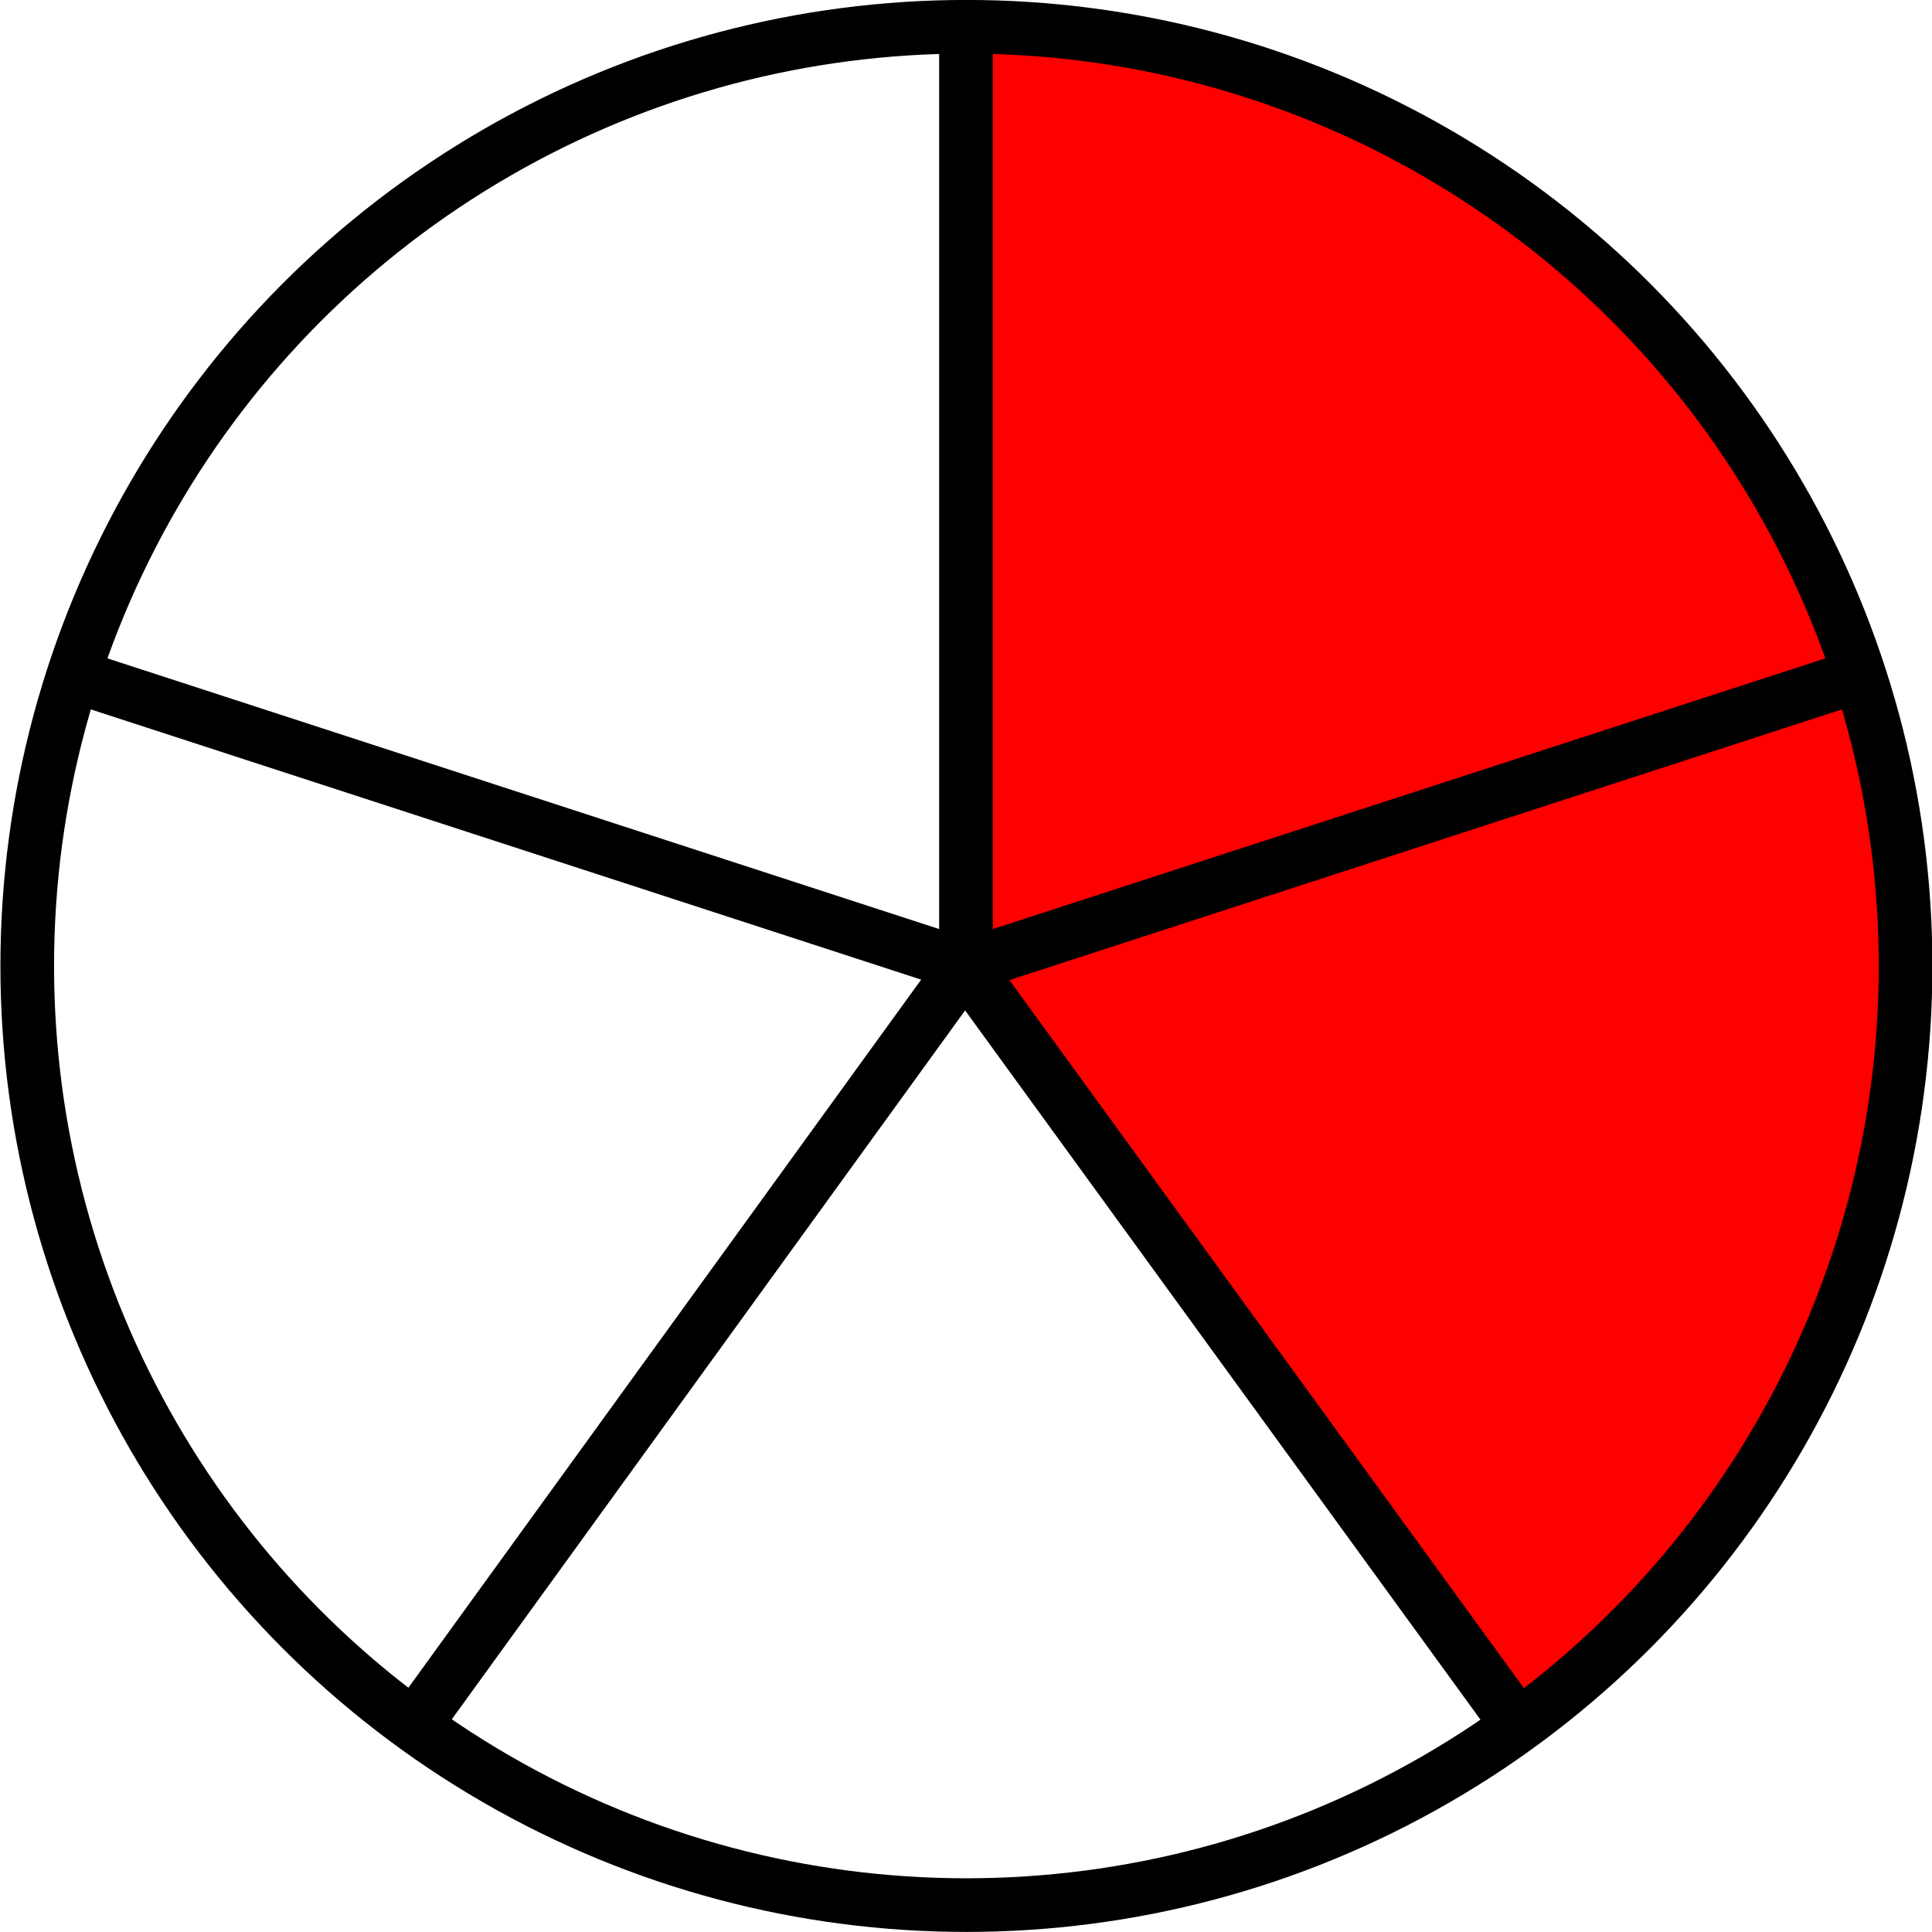
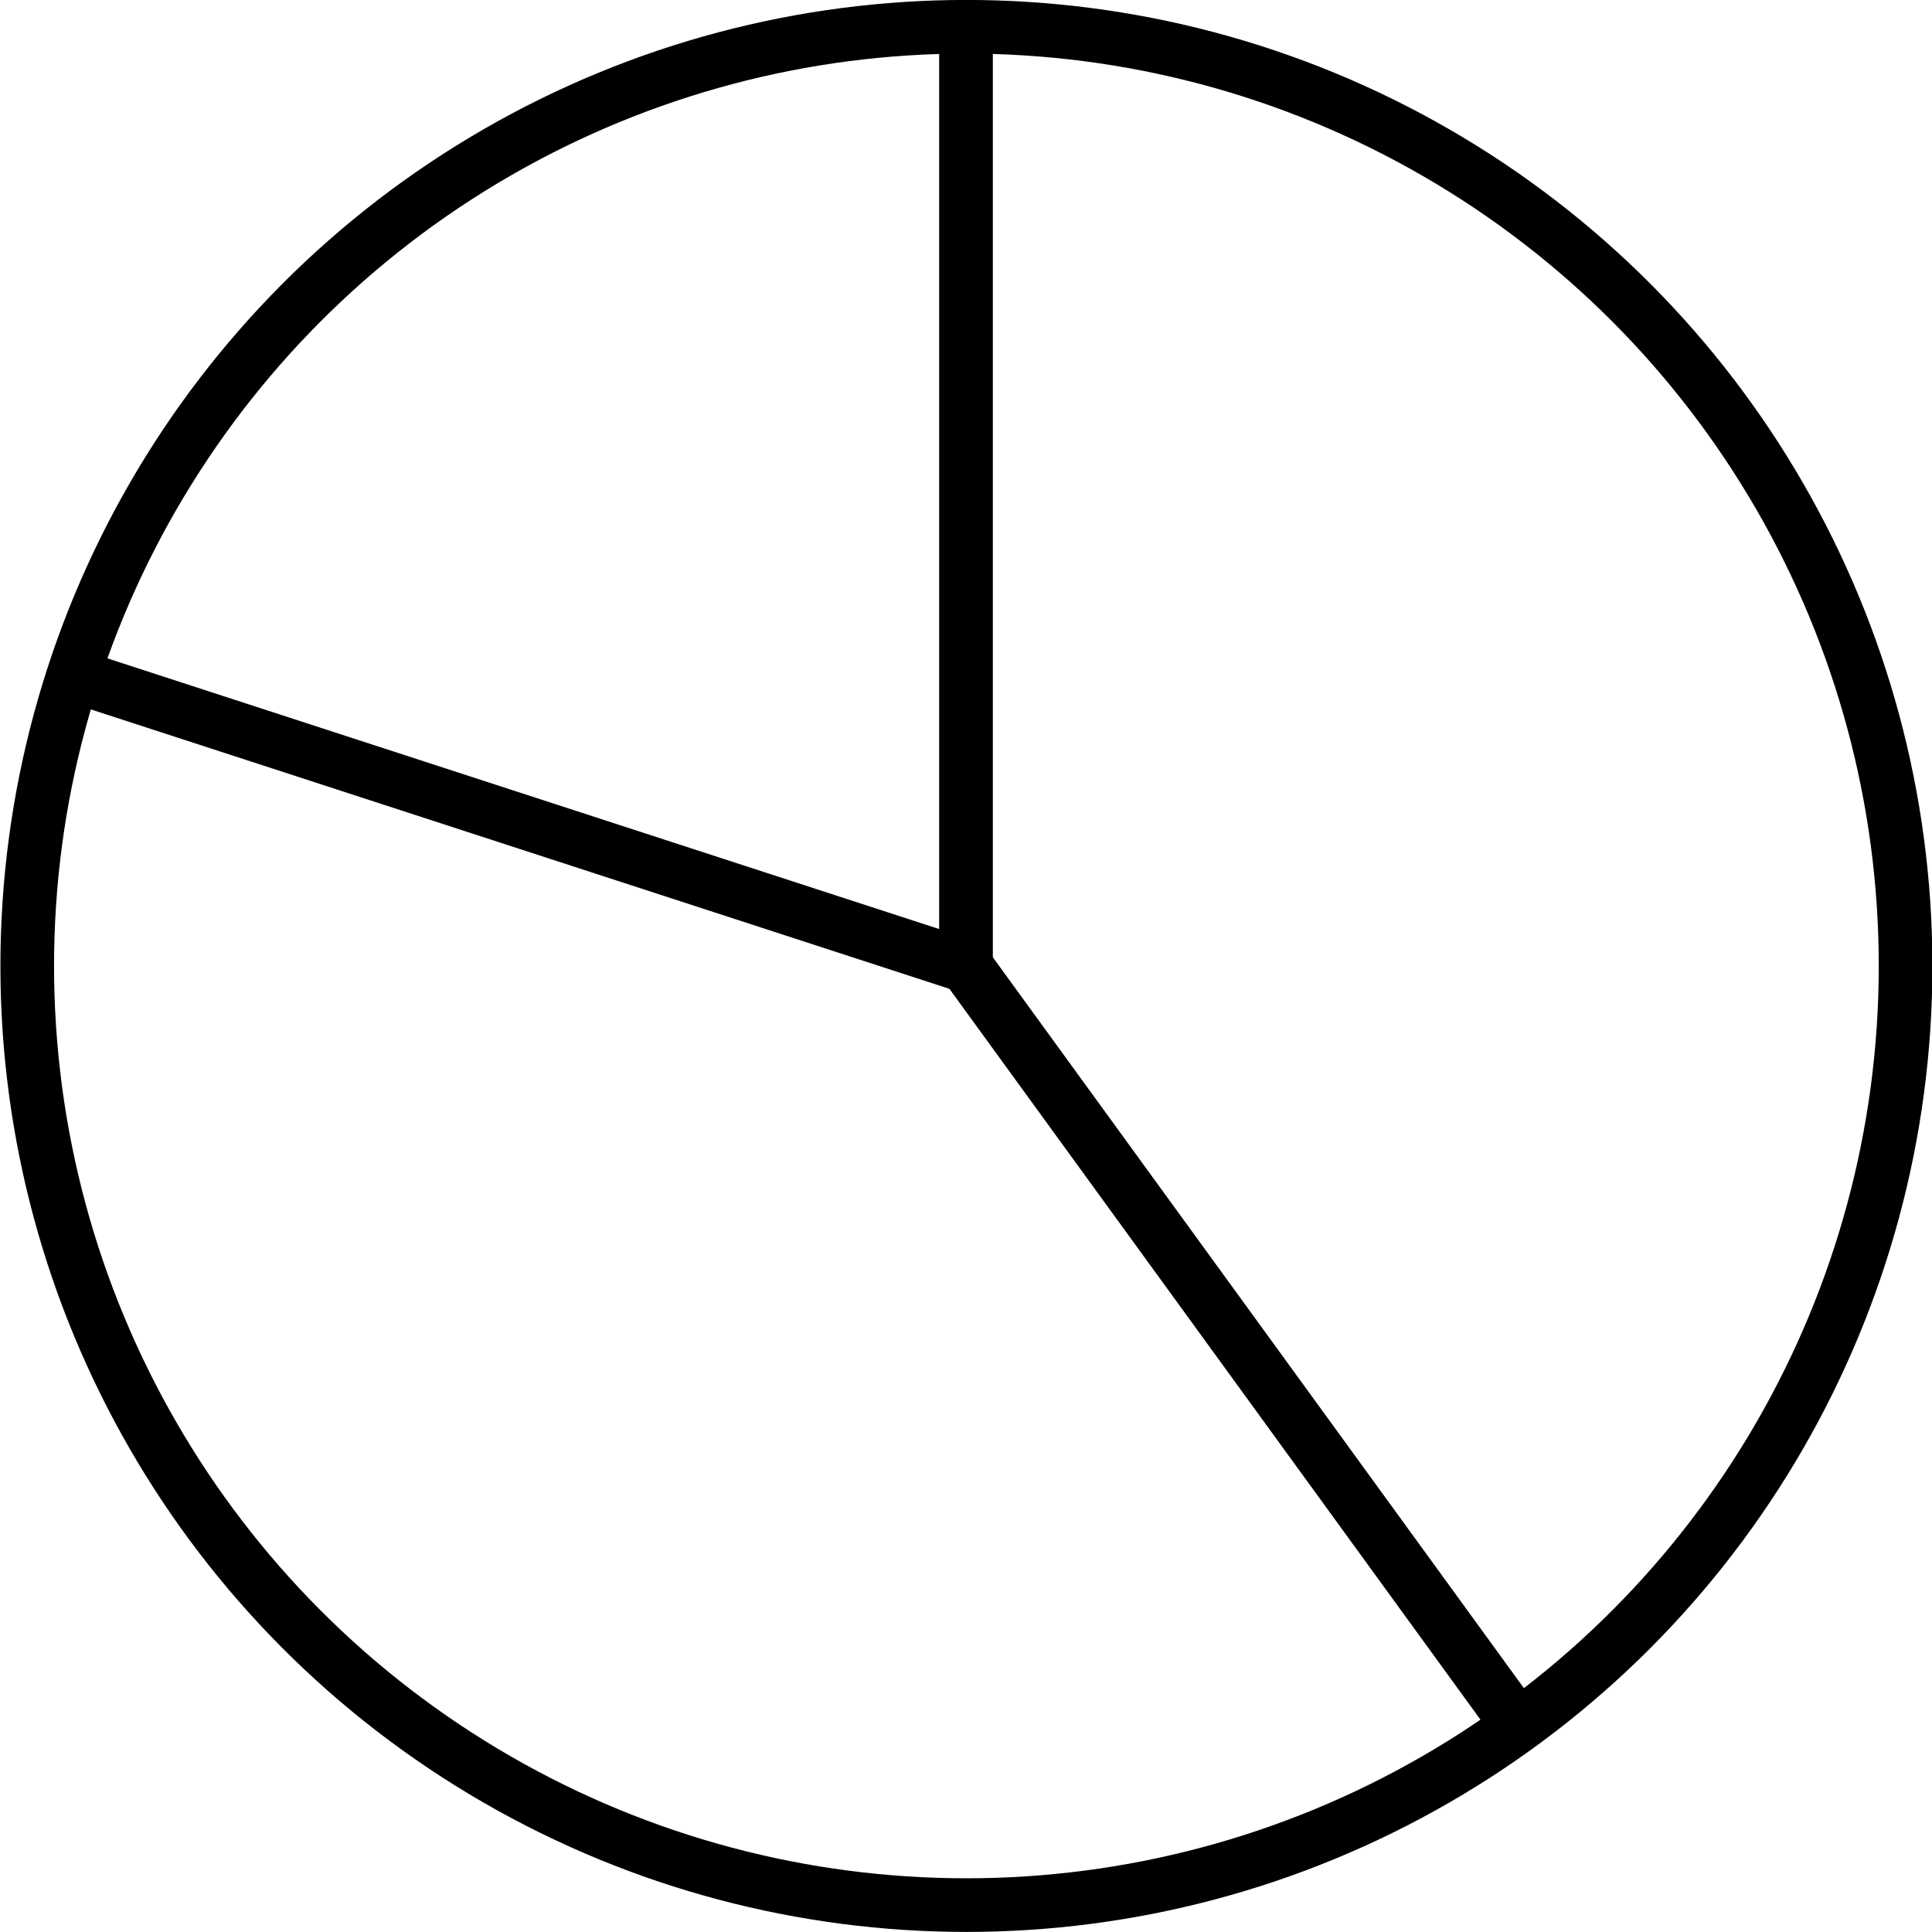
<svg xmlns="http://www.w3.org/2000/svg" xmlns:ns1="http://www.inkscape.org/namespaces/inkscape" xmlns:ns2="http://sodipodi.sourceforge.net/DTD/sodipodi-0.dtd" width="360" height="360" viewBox="0 0 95.25 95.25" version="1.1" id="svg5" ns1:version="1.2.2 (b0a8486541, 2022-12-01)" ns2:docname="1.svg" xml:space="preserve">
  <ns2:namedview id="namedview7" pagecolor="#dddddd" bordercolor="#666666" borderopacity="1.0" ns1:pageshadow="2" ns1:pageopacity="0" ns1:pagecheckerboard="0" ns1:document-units="mm" showgrid="true" showborder="false" ns1:zoom="0.99999996" ns1:cx="25.000001" ns1:cy="212.00001" ns1:window-width="2560" ns1:window-height="1054" ns1:window-x="0" ns1:window-y="0" ns1:window-maximized="1" ns1:current-layer="layer1" fit-margin-top="0" fit-margin-left="0" fit-margin-right="0" fit-margin-bottom="0" units="px" ns1:showpageshadow="2" ns1:deskcolor="#dddddd">
    <ns1:grid type="xygrid" id="grid14076" originx="-99.219" originy="-26.458" />
  </ns2:namedview>
  <defs id="defs2" />
  <g ns1:label="Layer 1" ns1:groupmode="layer" id="layer1" transform="translate(-187.896,31.924)">
-     <path style="fill:#ff0000;fill-opacity:1;stroke:#ff0000;stroke-width:0.265;stroke-linecap:round;stroke-dasharray:none;stroke-opacity:1;stop-color:#000000" id="path8449" ns2:type="arc" ns2:cx="235.5206" ns2:cy="15.701038" ns2:rx="46.302086" ns2:ry="46.302086" ns2:start="4.712389" ns2:end="0.9424778" ns2:arc-type="slice" d="M 235.521,-30.601 A 46.302,46.302 0 0 1 279.557,1.393 46.302,46.302 0 0 1 262.736,53.16 L 235.521,15.701 Z" />
-     <path style="fill:none;stroke:#000000;stroke-width:2.646;stroke-linecap:butt;stroke-linejoin:miter;stroke-dasharray:none;stroke-opacity:1" d="M 236.579,14.114 208.798,52.478" id="path15970" ns2:nodetypes="cc" />
+     <path style="fill:#ff0000;fill-opacity:1;stroke:#ff0000;stroke-width:0.265;stroke-linecap:round;stroke-dasharray:none;stroke-opacity:1;stop-color:#000000" id="path8449" ns2:type="arc" ns2:cx="235.5206" ns2:cy="15.701038" ns2:rx="46.302086" ns2:ry="46.302086" ns2:start="4.712389" ns2:end="0.9424778" ns2:arc-type="slice" d="M 235.521,-30.601 L 235.521,15.701 Z" />
    <path style="fill:none;stroke:#000000;stroke-width:2.646;stroke-linecap:butt;stroke-linejoin:miter;stroke-dasharray:none;stroke-opacity:1" d="m 235.521,15.701 26.723,36.777" id="path15968" ns2:nodetypes="cc" />
    <path style="fill:none;stroke:#000000;stroke-width:2.646;stroke-linecap:butt;stroke-linejoin:miter;stroke-dasharray:none;stroke-opacity:1" d="M 235.521,15.701 190.806,1.149" id="path15966" ns2:nodetypes="cc" />
    <path style="fill:none;stroke:#000000;stroke-width:2.646;stroke-linecap:butt;stroke-linejoin:miter;stroke-dasharray:none;stroke-opacity:1" d="m 235.521,15.701 v -46.302" id="path15964" />
-     <path style="fill:none;stroke:#000000;stroke-width:2.646;stroke-linecap:butt;stroke-linejoin:miter;stroke-dasharray:none;stroke-opacity:1" d="M 235.521,15.701 278.648,1.678" id="path8451" ns2:nodetypes="cc" />
    <g id="g21655" transform="matrix(1.56,0,0,1.56,57.311,125.964)" style="stroke-width:0.641" />
    <g id="g8436" transform="matrix(8.558,0,0,8.558,-2036.337,82.258)" style="stroke-width:0.117">
      <g id="g1850" transform="translate(-0.015,0.087)" />
    </g>
    <g id="g1825" transform="matrix(3.889,0,0,3.889,-453.512,93.548)" style="stroke-width:0.68;stroke-dasharray:none">
      <circle style="fill:none;fill-opacity:1;stroke:#000000;stroke-width:0.68;stroke-linecap:round;stroke-linejoin:round;stroke-dasharray:none;stroke-opacity:1;stop-color:#000000" id="circle1820" cx="177.18" cy="-20.018" r="11.906" />
    </g>
  </g>
</svg>